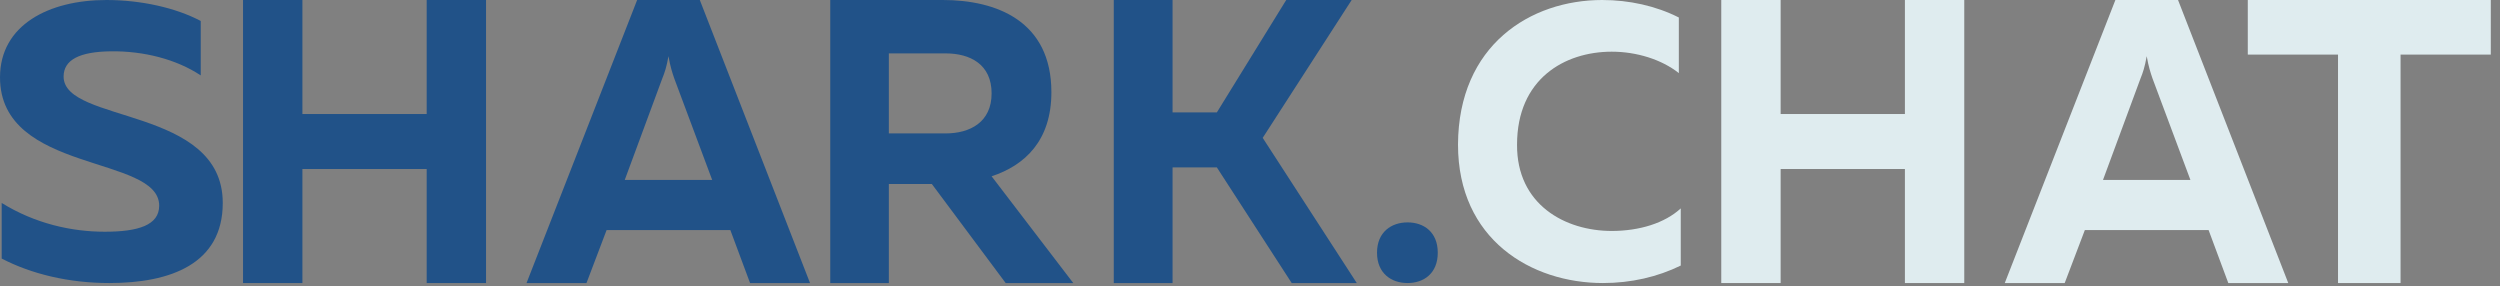
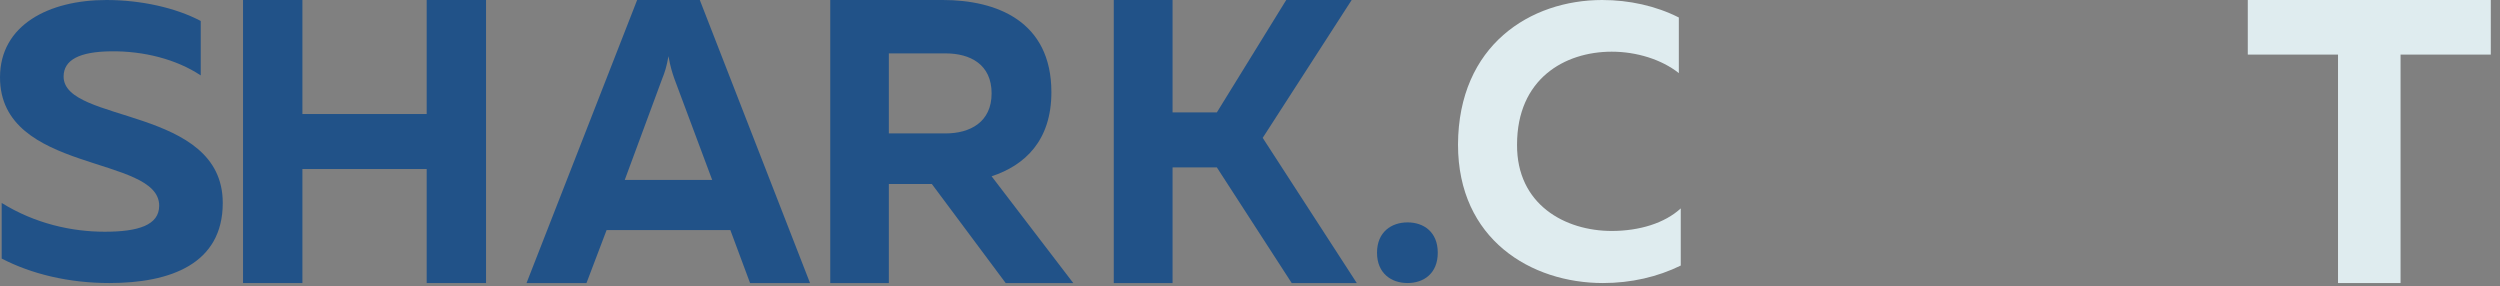
<svg xmlns="http://www.w3.org/2000/svg" width="271" height="31" viewBox="0 0 271 31" fill="none">
  <rect x="0" y="0" width="271" height="31" fill="#808080" stroke="none" />
  <path d="M11.534 0C15.273 0 19.057 0.841 21.76 2.274V8.176C19.104 6.406 15.543 5.521 12.031 5.562C8.605 5.603 6.895 6.491 6.895 8.302C6.895 13.404 24.147 11.505 24.147 21.999C24.147 28.616 18.471 30.682 11.85 30.682C7.48 30.682 3.425 29.712 0.182 28.027V21.999C3.787 24.235 7.75 25.119 11.355 25.119C15.004 25.119 17.256 24.402 17.256 22.295C17.256 16.774 0.001 18.84 0.001 8.387C0.001 2.696 5.316 0 11.534 0Z" fill="#215288" />
  <path d="M52.686 0V30.682H46.252V18.321H32.781V30.682H26.345V0H32.781V12.36H46.252V0H52.686Z" fill="#215288" />
  <path d="M67.723 19.504H77.2L73.09 8.503C72.882 7.89 72.672 7.277 72.463 6.092C72.253 7.277 72.043 7.89 71.792 8.503L67.723 19.504ZM57.075 30.682L69.067 0H75.859L87.807 30.682H81.307L79.17 24.94H65.755L63.575 30.682H57.075Z" fill="#215288" />
  <path d="M96.351 14.463H102.493C105.161 14.463 107.49 13.238 107.49 10.124C107.49 6.969 105.161 5.787 102.493 5.787H96.351V14.463ZM90 30.682V0H102.196C107.956 0 113.971 2.237 113.971 9.993C113.971 15.253 111.089 17.925 107.49 19.11L116.341 30.682H109.015L101.01 19.943H96.351V30.682H90Z" fill="#215288" />
  <path d="M120.732 30.682V0H127.106V12.187H131.906L139.426 0H146.521L136.877 14.945L147.074 30.682H140.02L131.906 18.145H127.106V30.682H120.732Z" fill="#215288" />
  <path d="M152.58 30.682C150.827 30.682 149.269 29.639 149.269 27.395C149.269 25.149 150.827 24.107 152.58 24.107C154.336 24.107 155.854 25.149 155.854 27.395C155.854 29.639 154.336 30.682 152.58 30.682Z" fill="#215288" />
  <path opacity="0.9" d="M173.675 0C176.585 0 179.492 0.633 181.986 1.896V7.924C180.116 6.447 177.415 5.603 174.713 5.603C169.601 5.603 164.448 8.554 164.448 15.678C164.405 22.169 169.642 25.035 174.713 25.035C177.706 25.035 180.449 24.193 182.194 22.591V28.786C179.7 30.008 176.834 30.682 173.759 30.682C165.986 30.682 158.048 25.961 158.048 15.678C158.088 4.888 165.902 0 173.675 0Z" fill="#E9F7FB" />
-   <path opacity="0.9" d="M212.926 0V30.682H206.492V18.321H193.022V30.682H186.585V0H193.022V12.36H206.492V0H212.926Z" fill="#E9F7FB" />
-   <path opacity="0.9" d="M227.965 19.504H237.441L233.331 8.503C233.123 7.89 232.914 7.277 232.704 6.092C232.494 7.277 232.284 7.89 232.033 8.503L227.965 19.504ZM217.316 30.682L229.308 0H236.1L248.048 30.682H241.548L239.411 24.94H225.997L223.814 30.682H217.316Z" fill="#E9F7FB" />
  <path opacity="0.9" d="M270.001 0V5.918H260.22V30.682H253.441V5.918H243.66V0H270.001Z" fill="#E9F7FB" />
</svg>